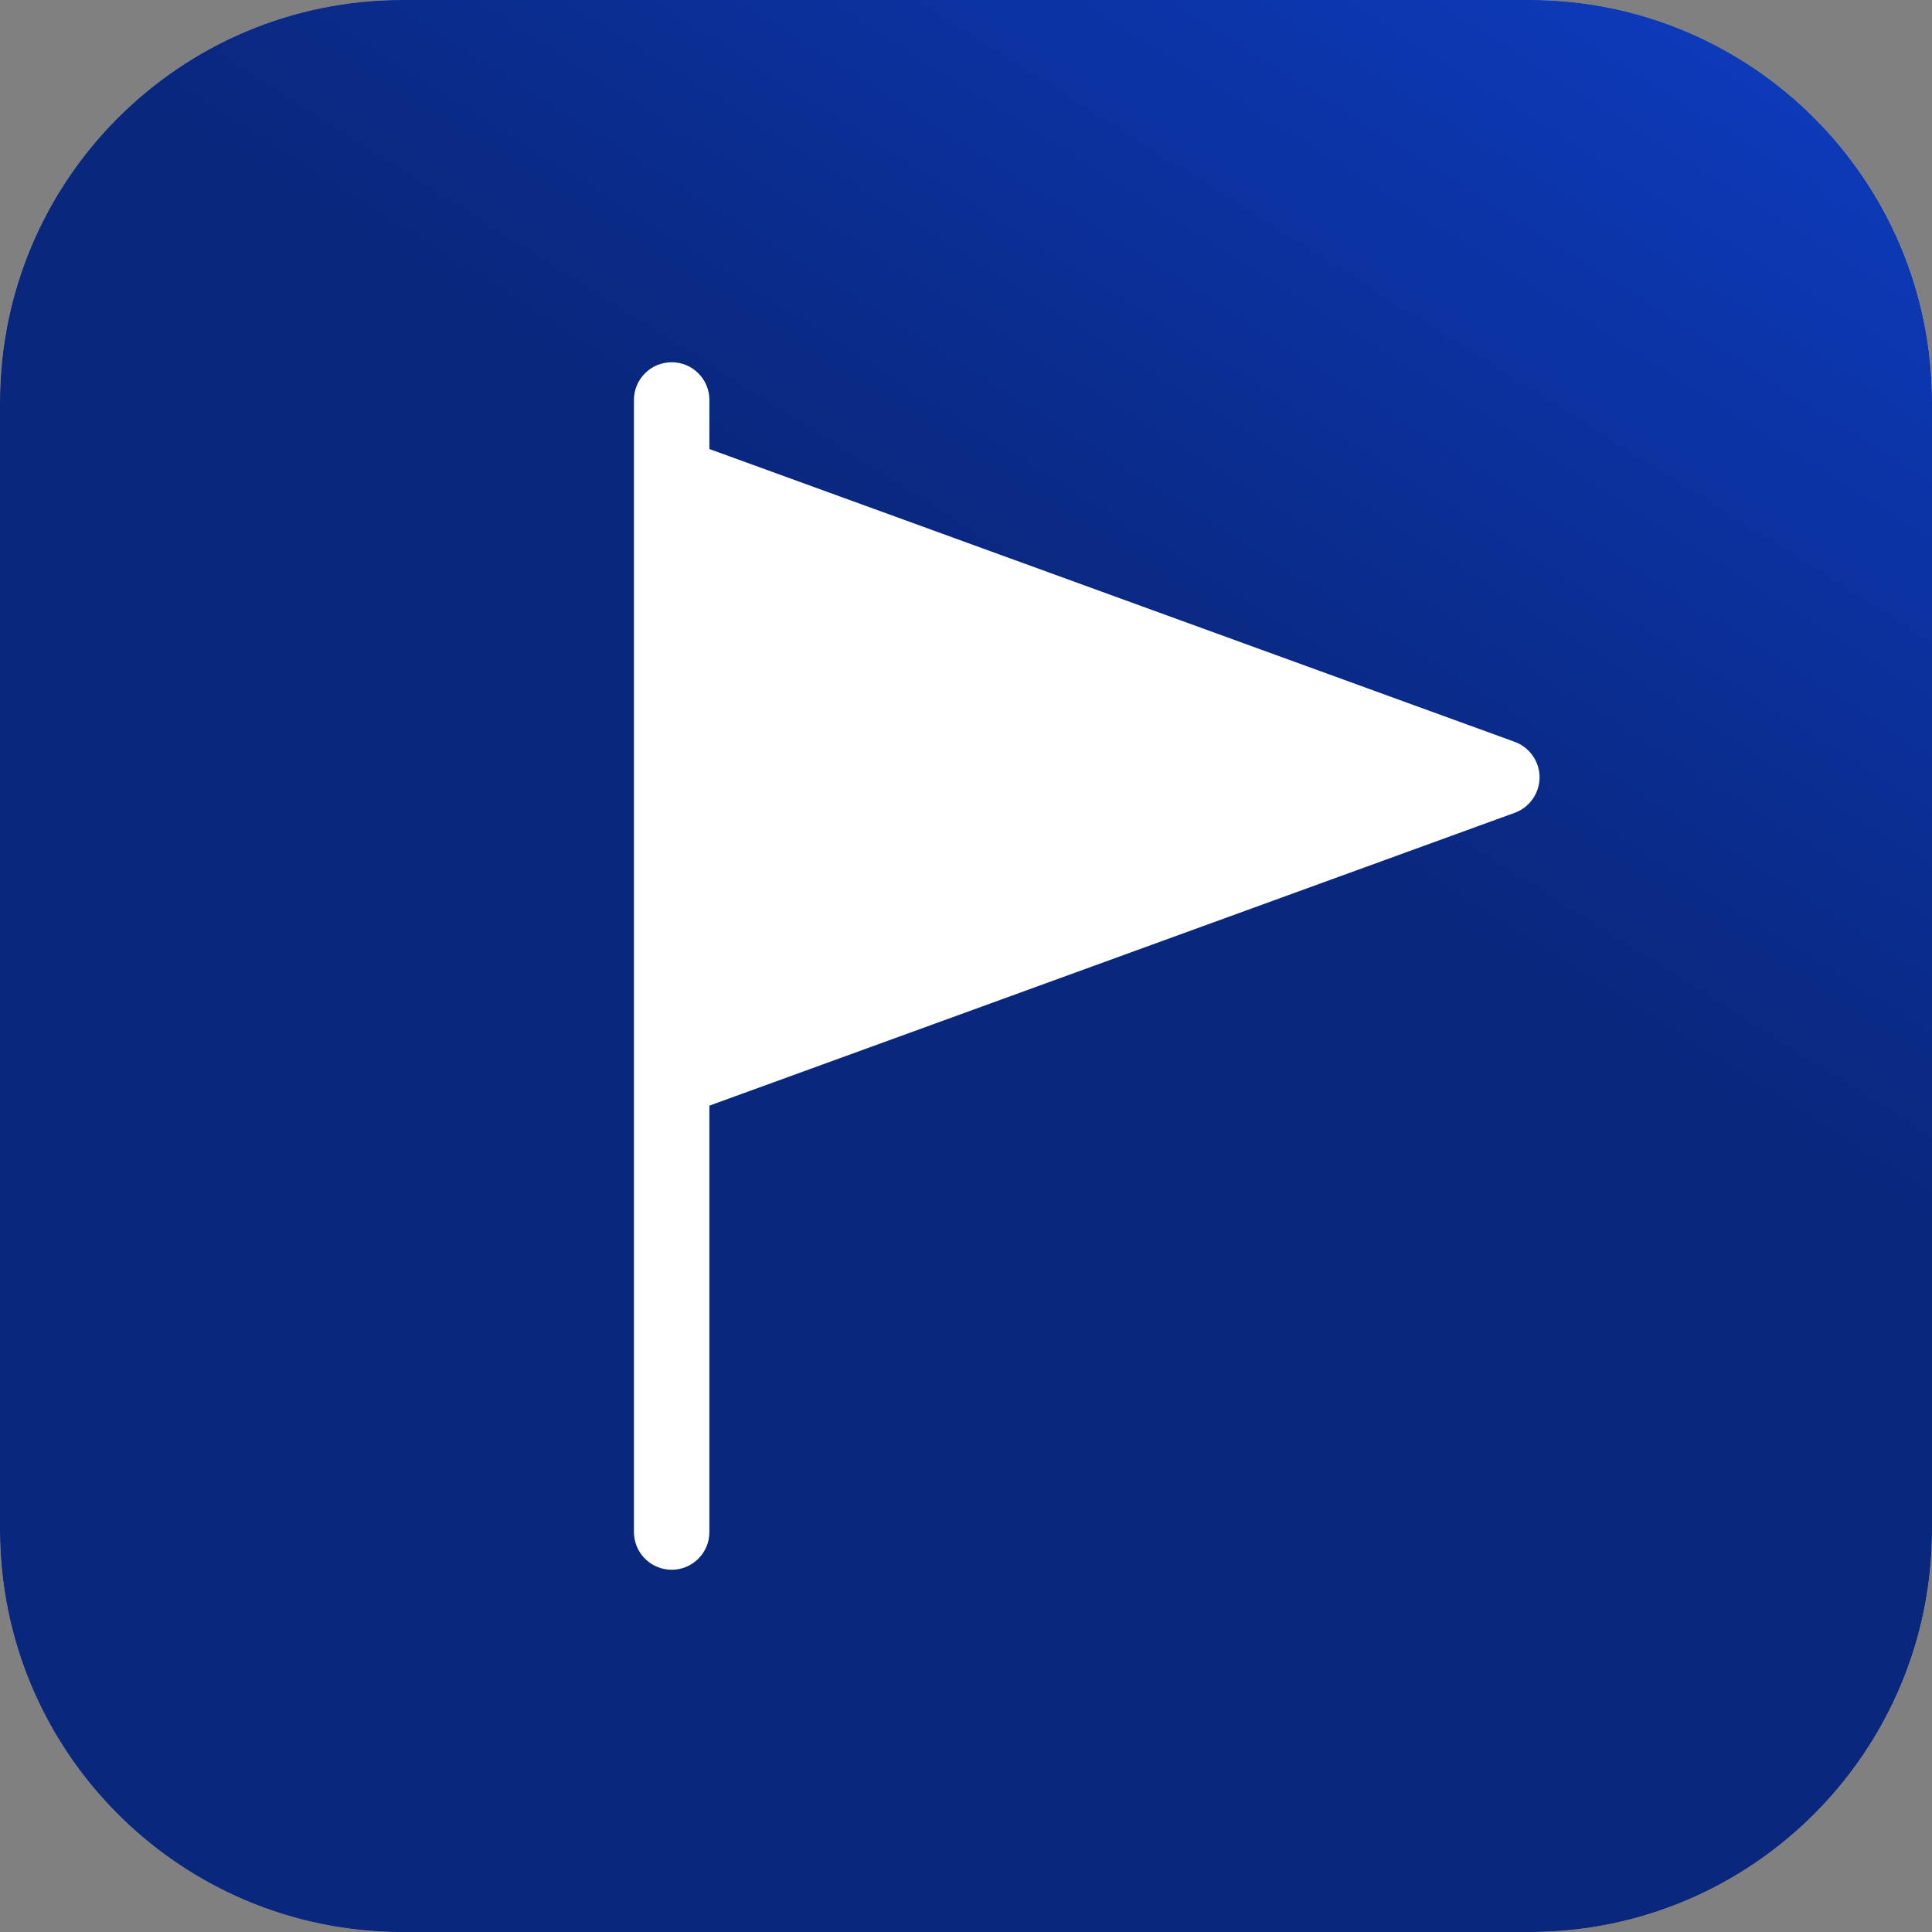
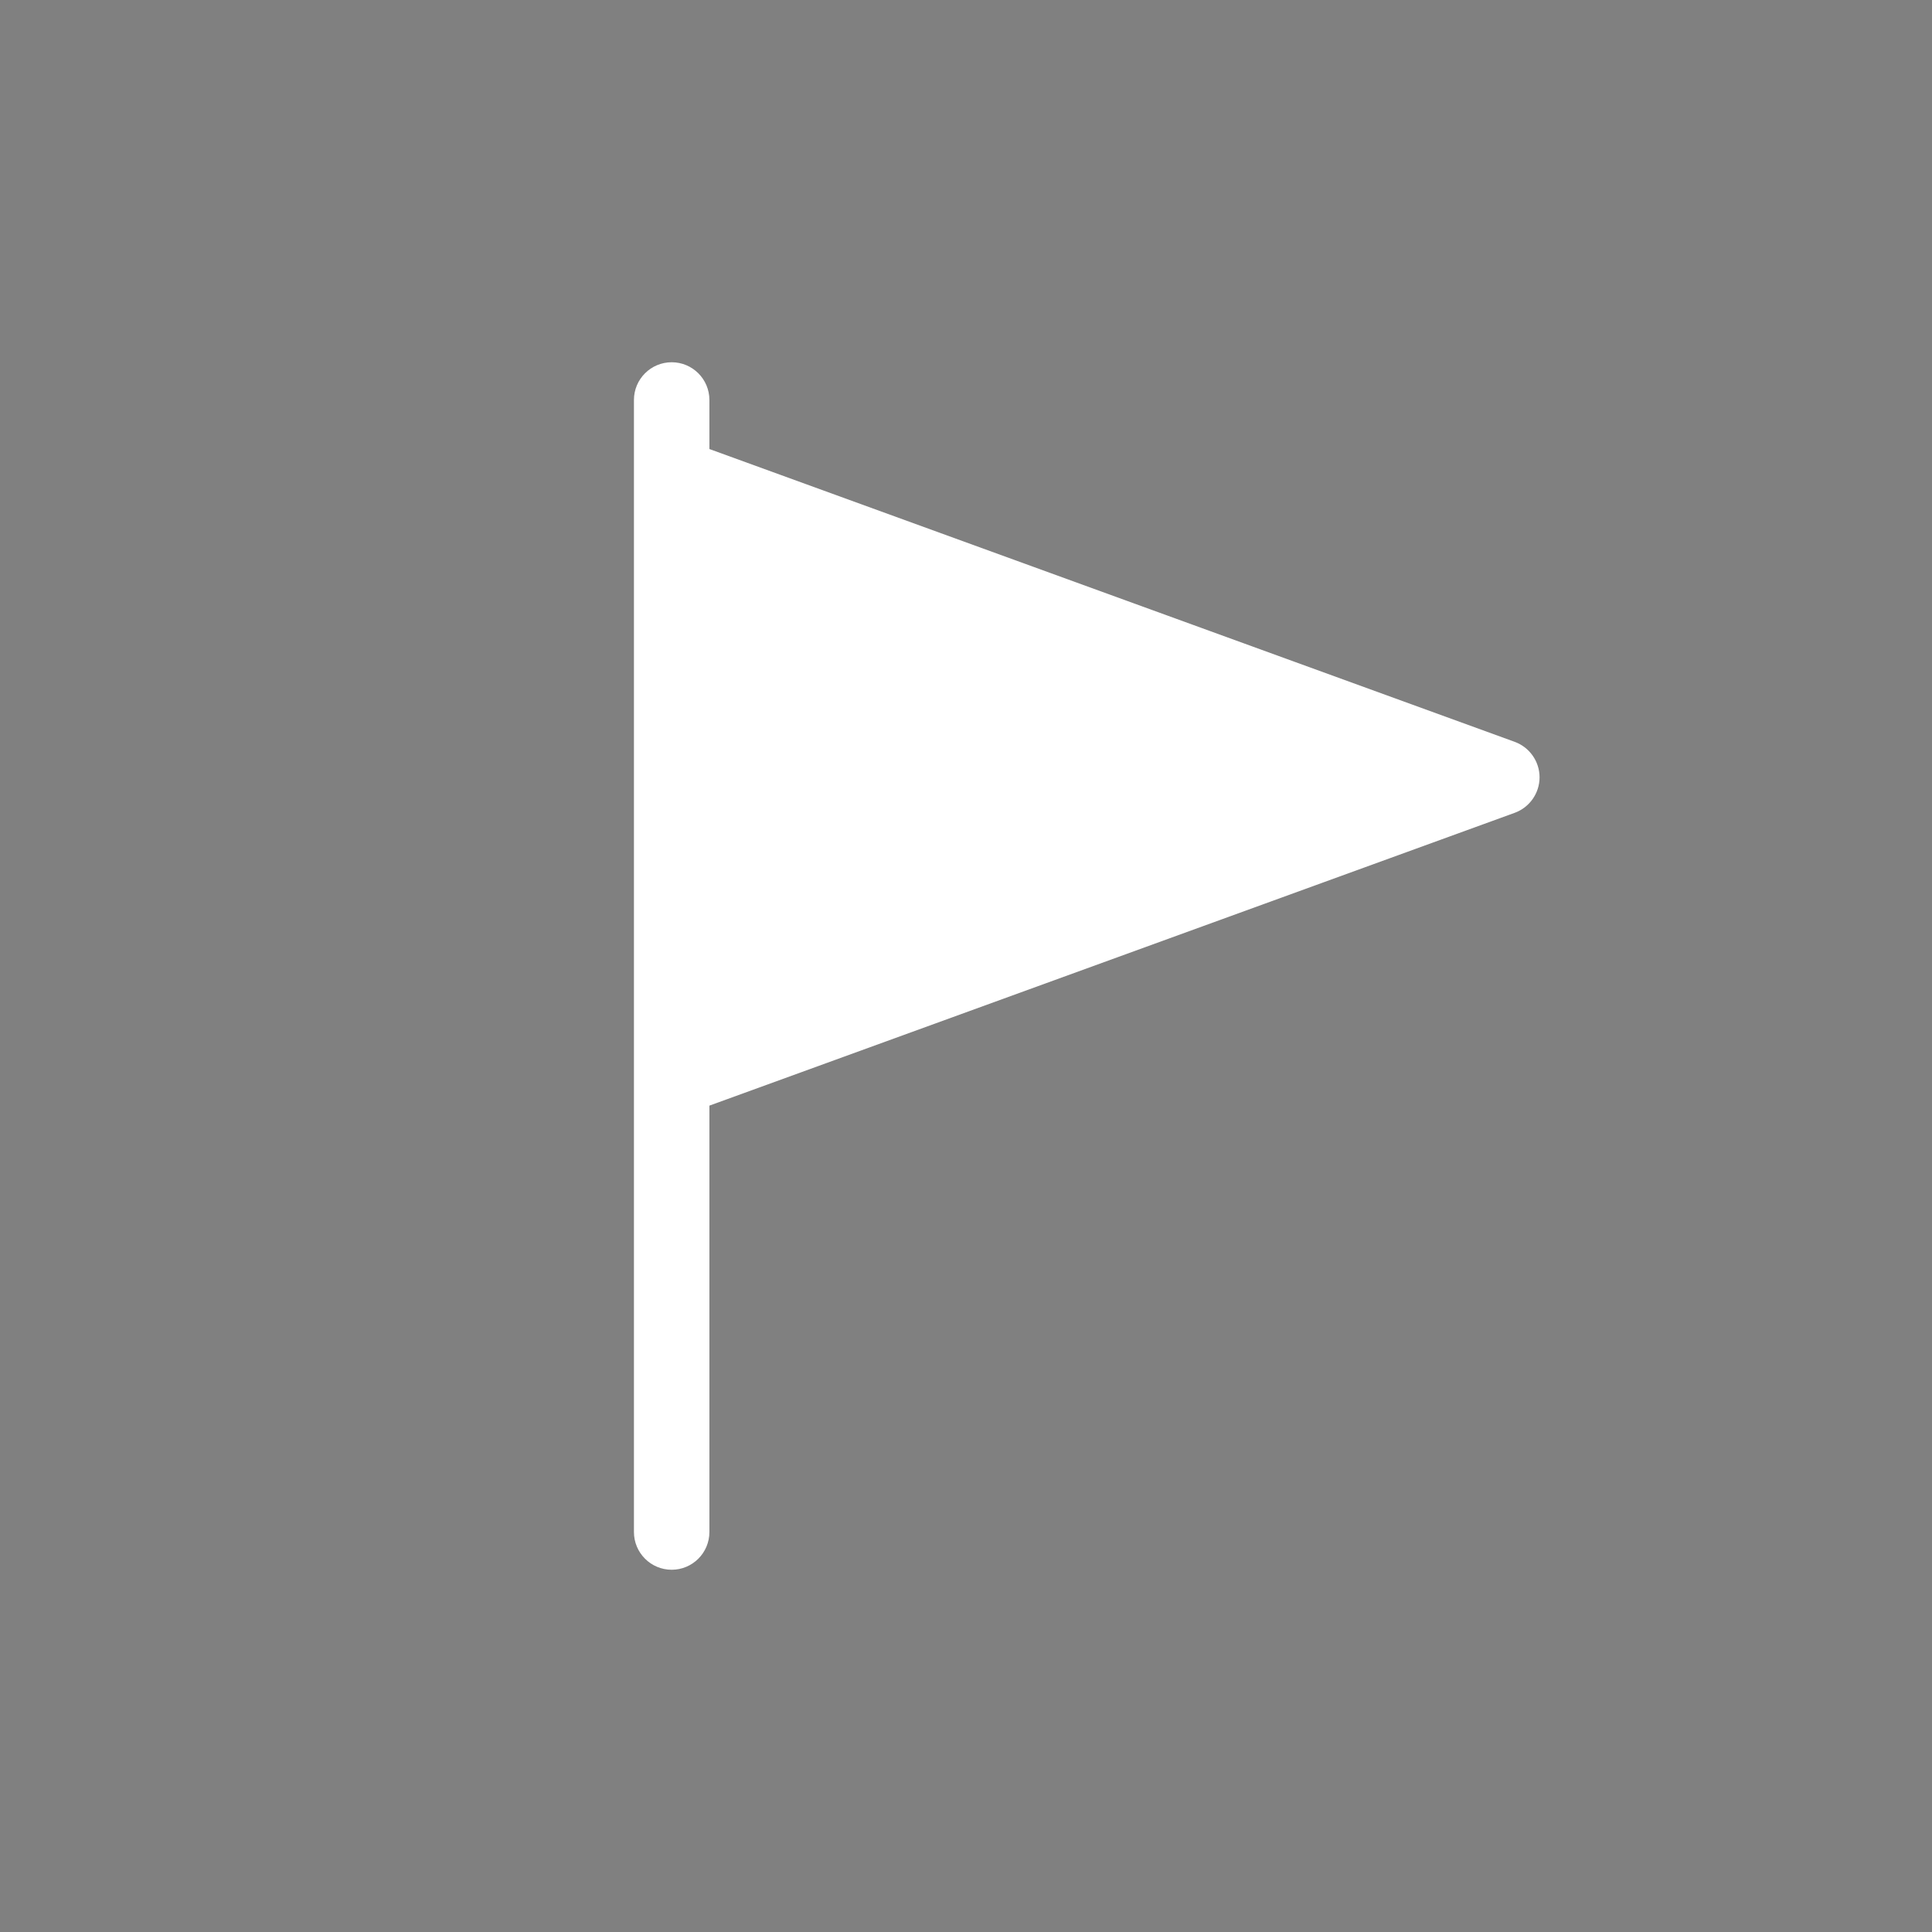
<svg xmlns="http://www.w3.org/2000/svg" width="48" height="48" viewBox="0 0 48 48" fill="none">
  <rect x="0" y="0" width="48" height="48" fill="#808080" stroke="none" />
-   <path d="M0 10C0 4.477 4.477 0 10 0H38C43.523 0 48 4.477 48 10V38C48 43.523 43.523 48 38 48H10C4.477 48 0 43.523 0 38V10Z" fill="#D9D9D9" />
-   <path d="M0 10C0 4.477 4.477 0 10 0H38C43.523 0 48 4.477 48 10V38C48 43.523 43.523 48 38 48H10C4.477 48 0 43.523 0 38V10Z" fill="url(#paint0_linear_46_3649)" />
-   <path d="M0 10C0 4.477 4.477 0 10 0H38C43.523 0 48 4.477 48 10V38C48 43.523 43.523 48 38 48H10C4.477 48 0 43.523 0 38V10Z" fill="url(#paint1_linear_46_3649)" />
  <path d="M37.633 18.431L17.625 11.156V9.938C17.625 9.42 17.205 9 16.688 9C16.17 9 15.75 9.42 15.75 9.938V11.812V26.812V38.062C15.75 38.58 16.17 39 16.688 39C17.205 39 17.625 38.58 17.625 38.062V27.469L37.633 20.194C38.002 20.059 38.25 19.706 38.25 19.312C38.25 18.919 38.002 18.566 37.633 18.431Z" fill="white" />
  <defs>
    <linearGradient id="paint0_linear_46_3649" x1="46.845" y1="86.698" x2="-13.006" y2="81.367" gradientUnits="userSpaceOnUse">
      <stop stop-color="#C8AF87" />
      <stop offset="0.519" stop-color="#625642" />
      <stop offset="1" stop-color="#C8AF87" />
    </linearGradient>
    <linearGradient id="paint1_linear_46_3649" x1="24" y1="15.2" x2="43.722" y2="-16.009" gradientUnits="userSpaceOnUse">
      <stop stop-color="#09277D" />
      <stop offset="1" stop-color="#1047E3" />
    </linearGradient>
  </defs>
</svg>